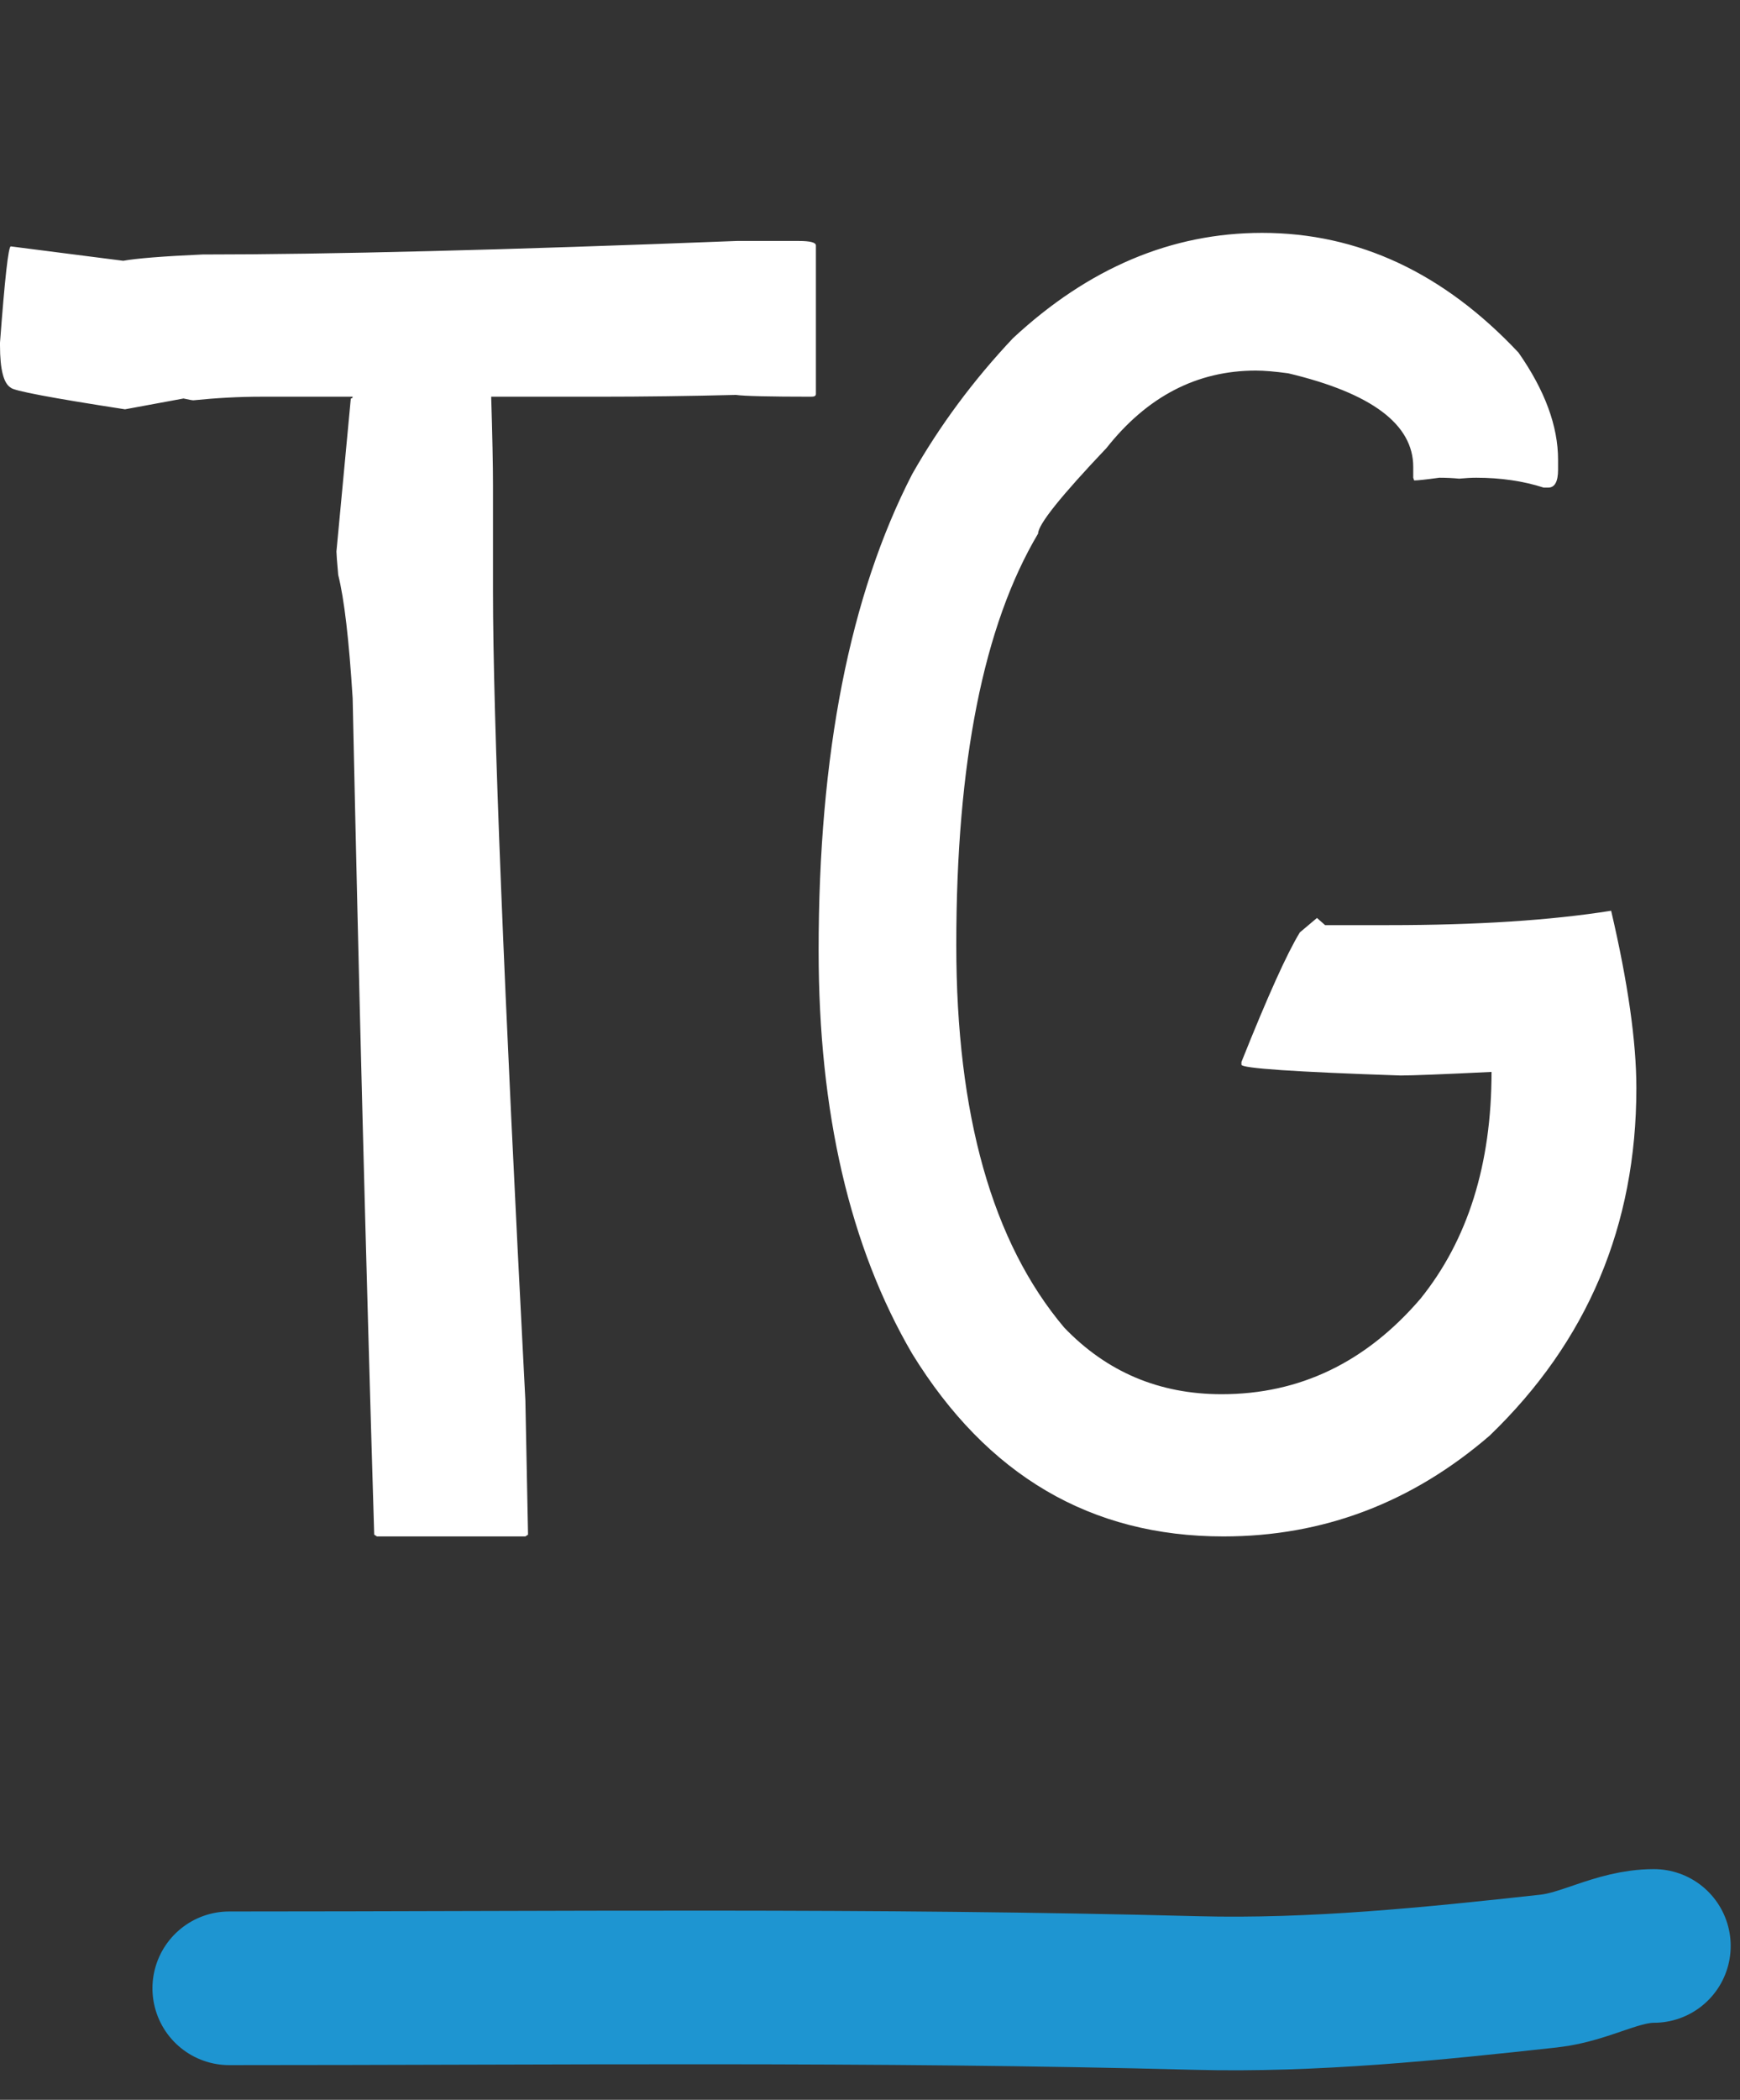
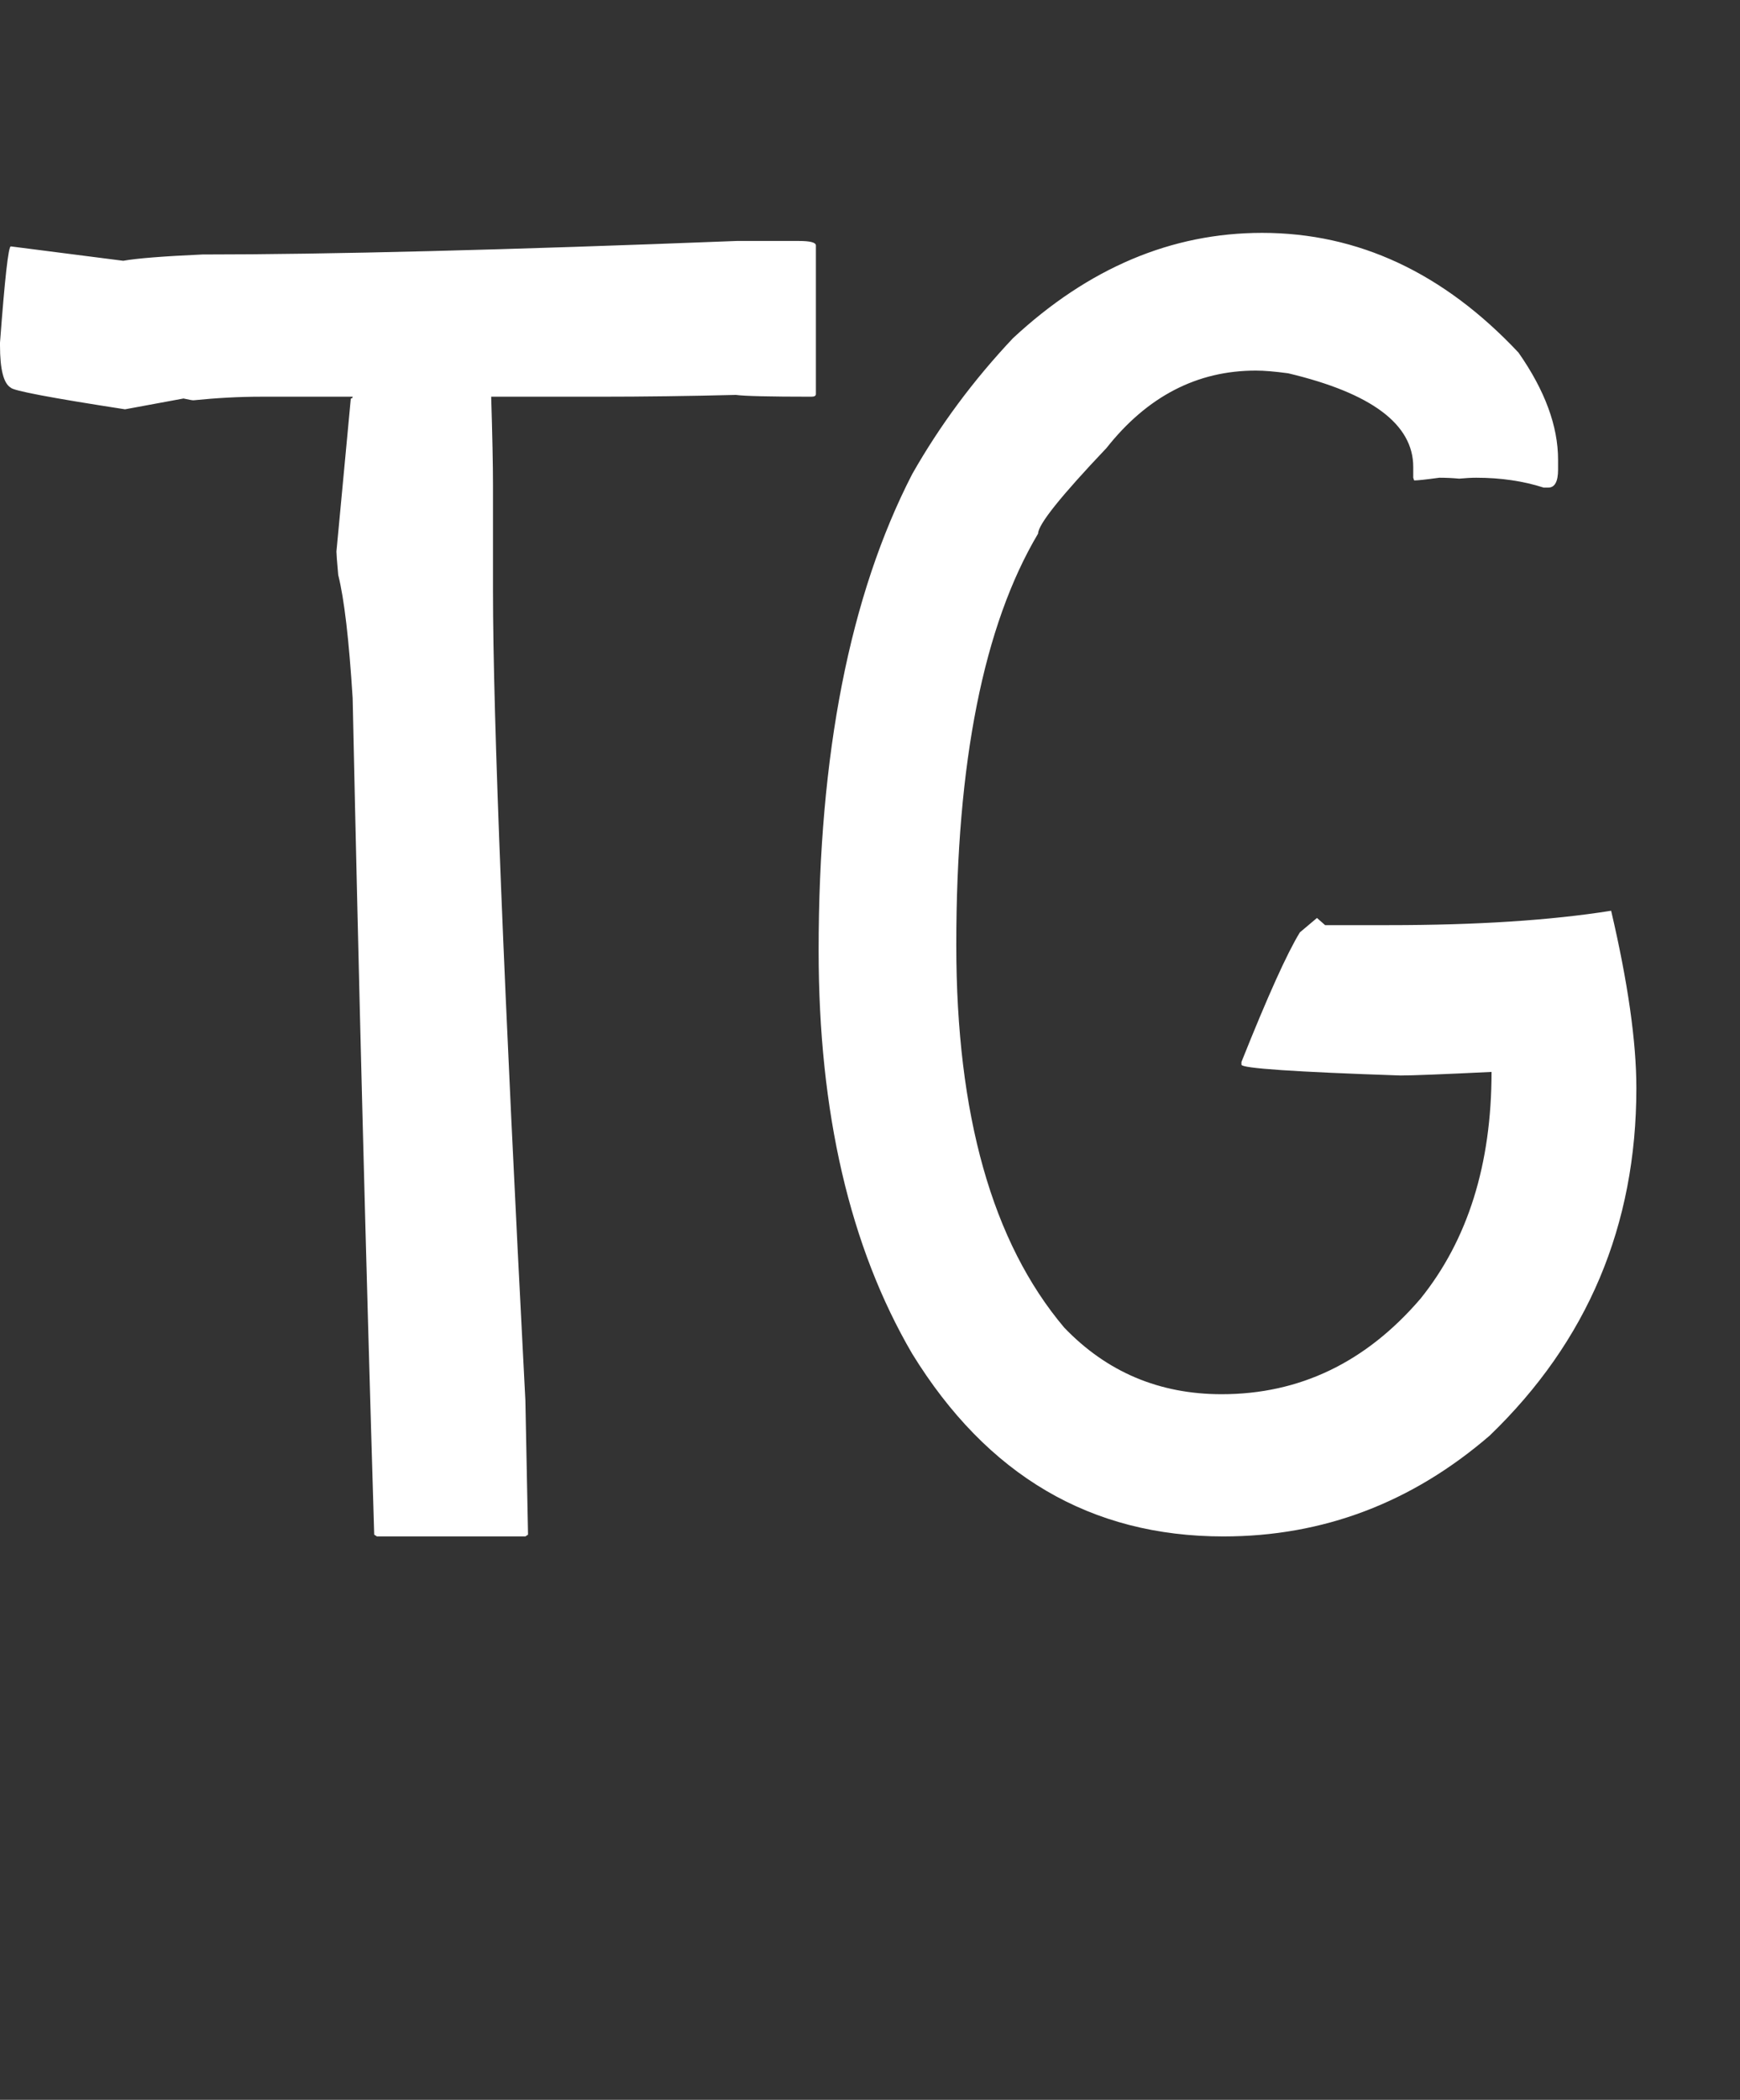
<svg xmlns="http://www.w3.org/2000/svg" width="34" height="41" viewBox="0 0 34 41" fill="none">
  <rect x="0" y="0" width="34" height="41" fill="#333333" stroke="none" />
  <path d="M15.609 4.705C15.832 4.705 15.943 4.734 15.943 4.793V7.693C15.943 7.729 15.914 7.746 15.855 7.746C15.035 7.746 14.543 7.734 14.379 7.711C13.465 7.734 12.574 7.746 11.707 7.746H9.598C9.621 8.508 9.633 9.082 9.633 9.469V11.543C9.633 13.992 9.844 19.26 10.266 27.346L10.318 29.965L10.266 30H7.365L7.312 29.965C7.148 24.539 7.008 19.096 6.891 13.635C6.82 12.498 6.727 11.695 6.609 11.227C6.586 10.969 6.574 10.816 6.574 10.77L6.855 7.781C6.879 7.781 6.891 7.77 6.891 7.746H5.098C4.676 7.746 4.236 7.77 3.779 7.816C3.756 7.816 3.691 7.805 3.586 7.781L2.443 7.992C1.002 7.77 0.258 7.629 0.211 7.57C0.07 7.488 0 7.213 0 6.744V6.691C0.094 5.438 0.164 4.811 0.211 4.811L2.408 5.092C2.666 5.045 3.182 5.004 3.955 4.969C6.416 4.969 9.896 4.881 14.396 4.705H15.609ZM24.662 4.547C26.537 4.547 28.207 5.326 29.672 6.885C30.188 7.623 30.445 8.32 30.445 8.977V9.17C30.445 9.404 30.381 9.521 30.252 9.521H30.164C29.766 9.393 29.326 9.328 28.846 9.328C28.752 9.328 28.641 9.334 28.512 9.346C28.383 9.334 28.254 9.328 28.125 9.328C27.867 9.363 27.703 9.381 27.633 9.381L27.615 9.328V9.117C27.615 8.285 26.801 7.676 25.172 7.289C24.914 7.254 24.703 7.236 24.539 7.236C23.391 7.236 22.418 7.74 21.621 8.748C20.73 9.686 20.285 10.242 20.285 10.418C19.219 12.211 18.686 14.889 18.686 18.451C18.686 21.768 19.389 24.258 20.795 25.922C21.627 26.789 22.652 27.223 23.871 27.223C25.395 27.223 26.689 26.602 27.756 25.359C28.682 24.211 29.145 22.734 29.145 20.93C28.184 20.977 27.592 21 27.369 21C25.295 20.93 24.258 20.859 24.258 20.789V20.736C24.773 19.447 25.154 18.604 25.4 18.205L25.734 17.924L25.893 18.064H27.141C28.852 18.064 30.299 17.971 31.482 17.783C31.811 19.189 31.975 20.344 31.975 21.246C31.975 23.93 31.02 26.191 29.109 28.031C27.586 29.344 25.852 30 23.906 30C21.316 30 19.289 28.811 17.824 26.432C16.605 24.346 15.996 21.721 15.996 18.557C15.996 14.725 16.605 11.625 17.824 9.258C18.363 8.309 19.02 7.424 19.793 6.604C21.27 5.232 22.893 4.547 24.662 4.547Z" fill="white" />
-   <path d="M4.479 38.823C10.783 38.823 17.073 38.748 23.375 38.915C25.659 38.975 27.994 38.736 30.266 38.486C30.992 38.406 31.604 37.996 32.318 37.996" stroke="#1E95D1" stroke-width="3" stroke-linecap="round" />
</svg>